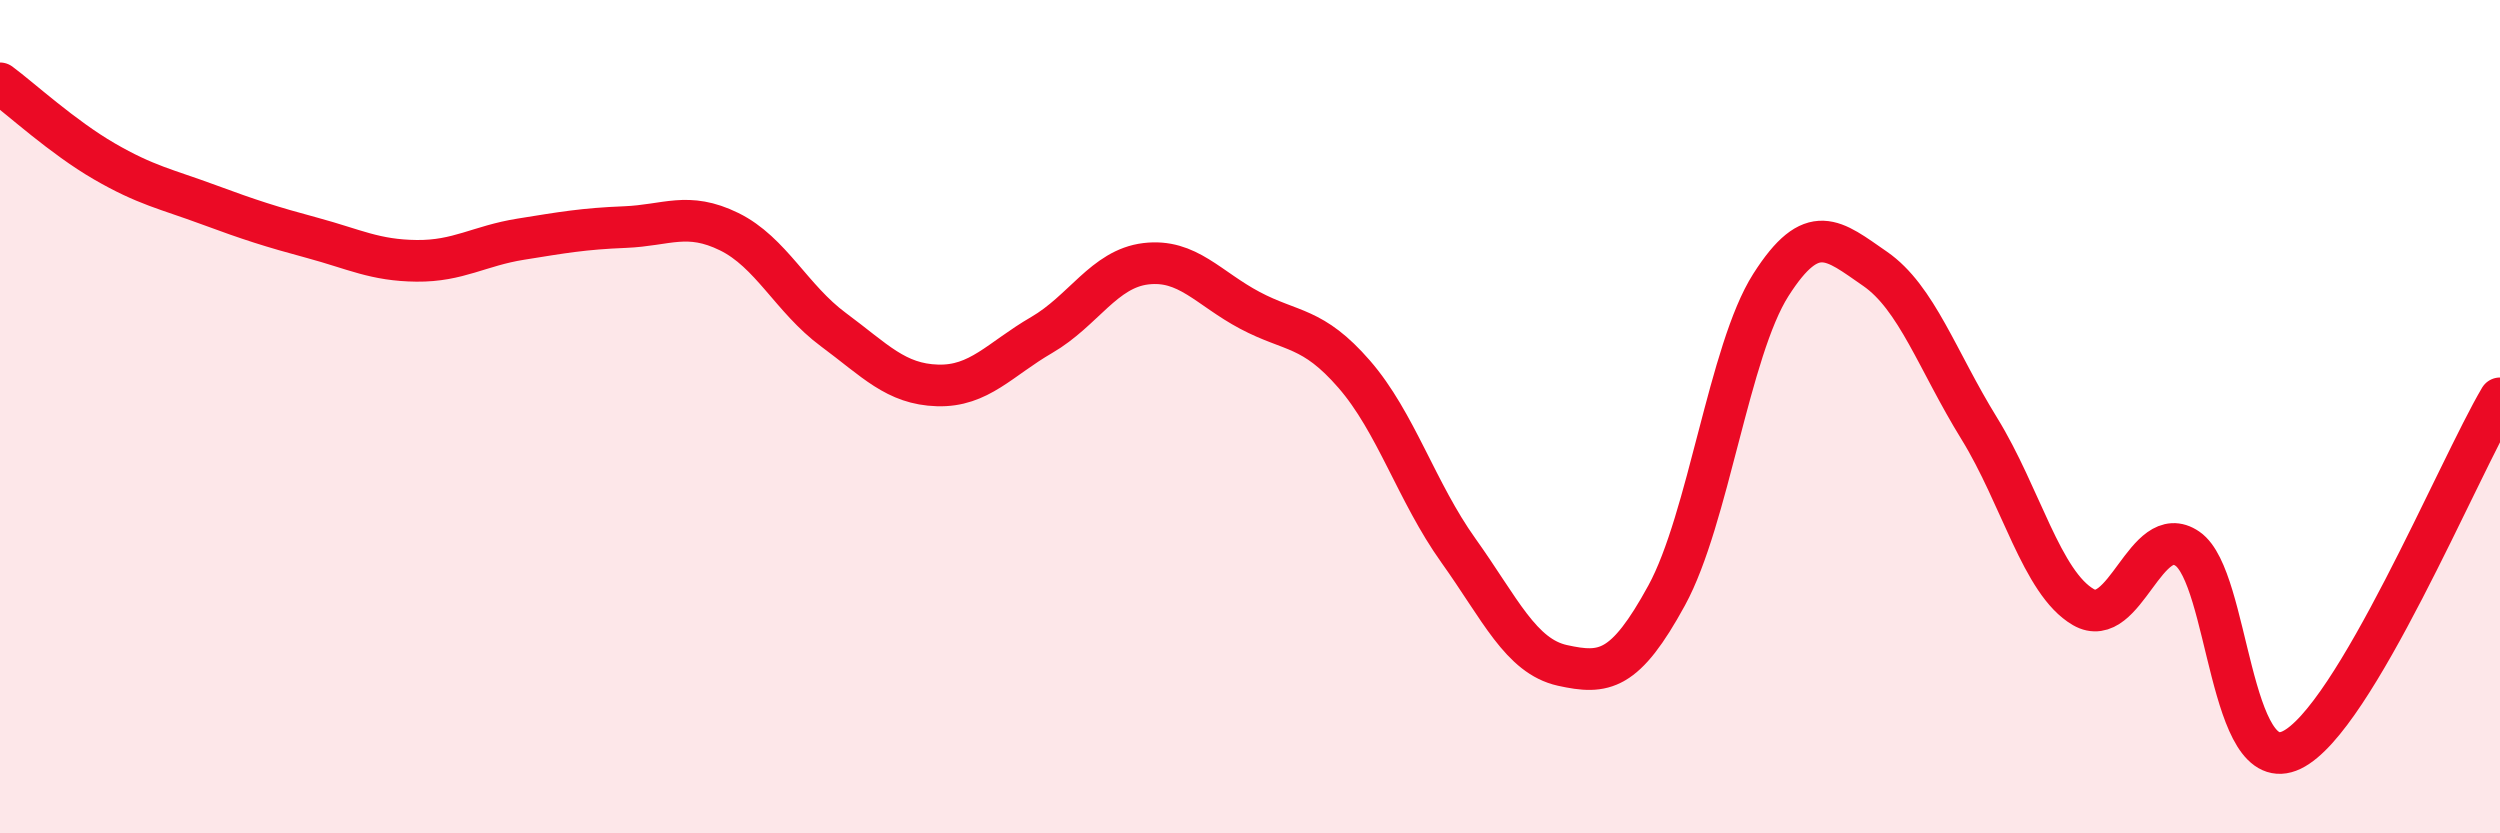
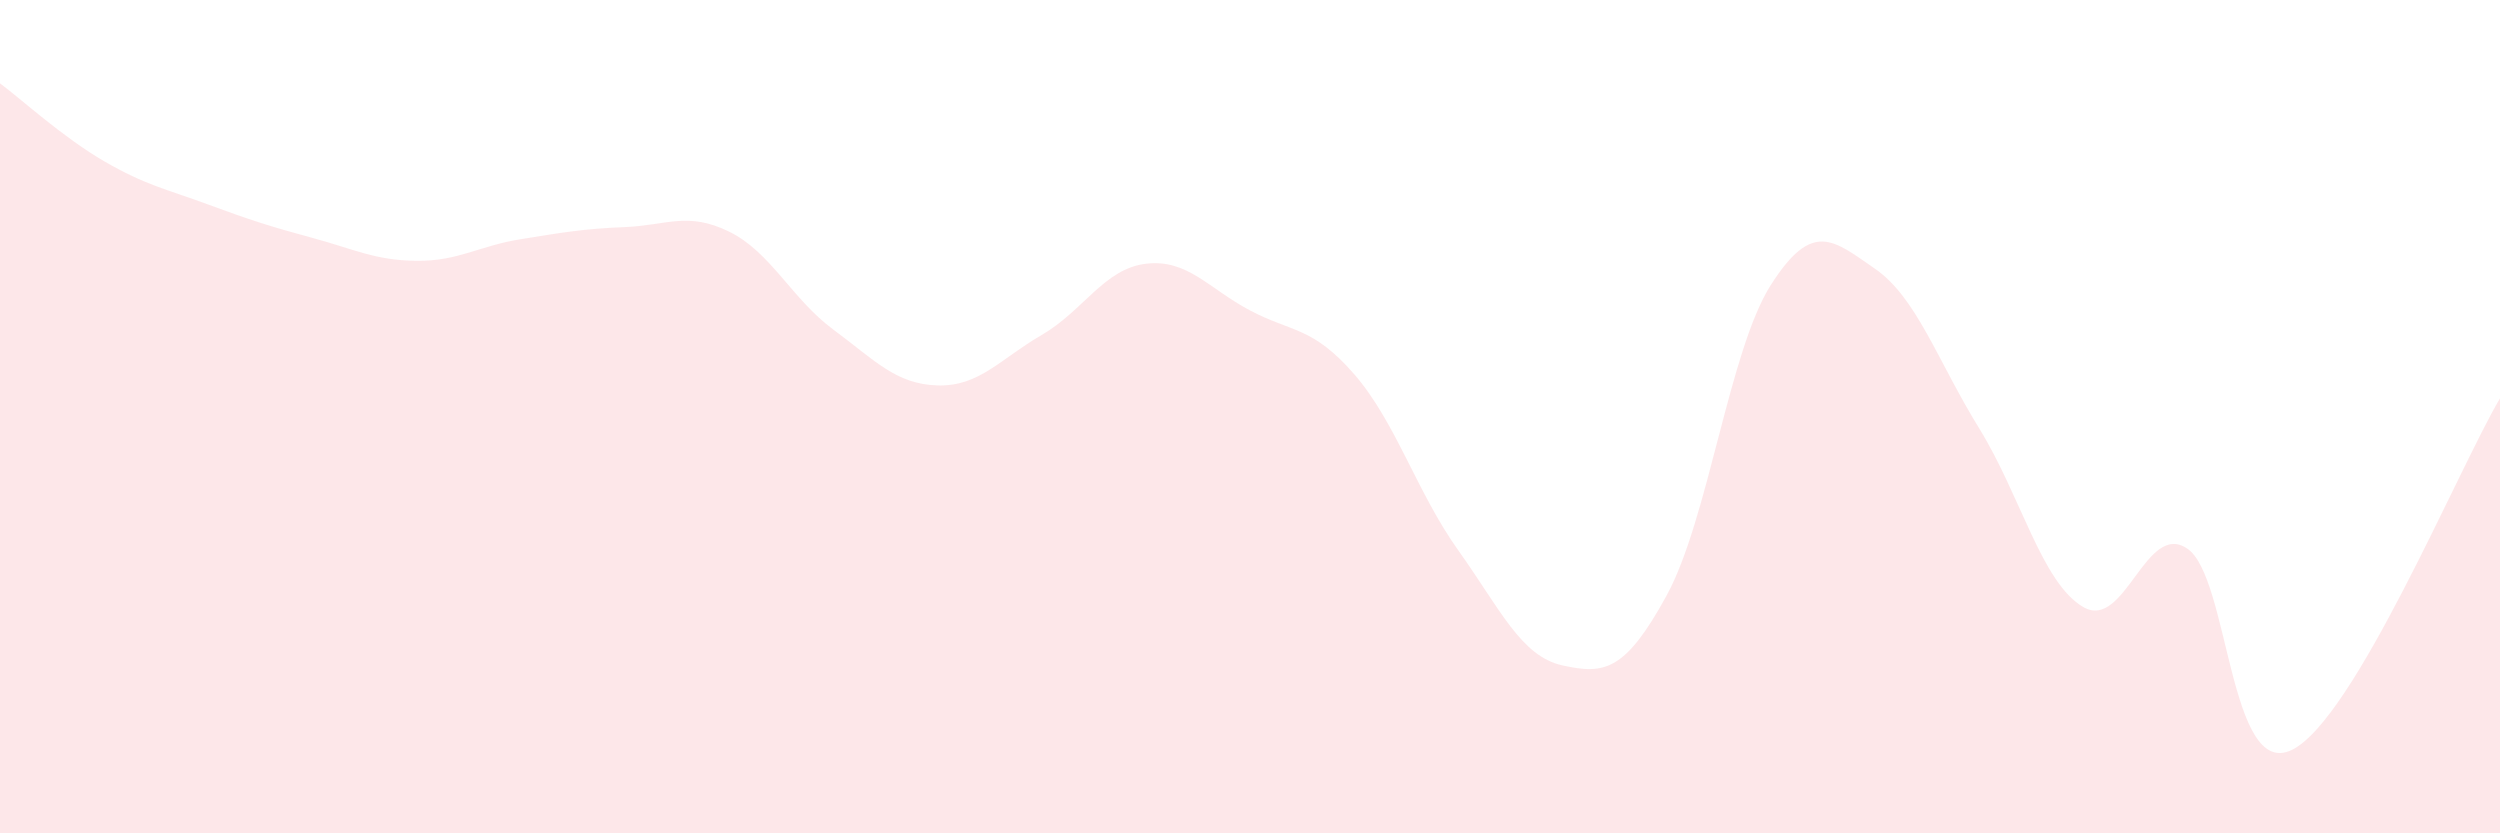
<svg xmlns="http://www.w3.org/2000/svg" width="60" height="20" viewBox="0 0 60 20">
  <path d="M 0,2 C 0.5,2.37 1.5,3.29 2.5,3.87 C 3.5,4.45 4,4.54 5,4.91 C 6,5.28 6.5,5.44 7.5,5.71 C 8.5,5.98 9,6.25 10,6.26 C 11,6.27 11.5,5.9 12.5,5.74 C 13.5,5.58 14,5.49 15,5.45 C 16,5.41 16.5,5.07 17.5,5.56 C 18.5,6.05 19,7.17 20,7.91 C 21,8.65 21.5,9.22 22.5,9.25 C 23.5,9.28 24,8.62 25,8.04 C 26,7.46 26.5,6.45 27.5,6.33 C 28.5,6.21 29,6.92 30,7.45 C 31,7.98 31.5,7.83 32.5,8.98 C 33.5,10.13 34,11.81 35,13.21 C 36,14.61 36.5,15.75 37.5,15.97 C 38.5,16.19 39,16.12 40,14.29 C 41,12.46 41.5,8.41 42.5,6.84 C 43.5,5.27 44,5.76 45,6.45 C 46,7.14 46.5,8.66 47.5,10.28 C 48.5,11.9 49,13.99 50,14.57 C 51,15.15 51.5,12.48 52.5,13.17 C 53.5,13.86 53.5,18.72 55,18 C 56.5,17.28 59,11.25 60,9.56L60 20L0 20Z" fill="#EB0A25" opacity="0.1" stroke-linecap="round" stroke-linejoin="round" />
-   <path d="M 0,2 C 0.5,2.37 1.5,3.29 2.5,3.87 C 3.5,4.45 4,4.54 5,4.91 C 6,5.28 6.5,5.44 7.5,5.71 C 8.5,5.98 9,6.25 10,6.26 C 11,6.27 11.5,5.9 12.5,5.74 C 13.5,5.58 14,5.49 15,5.45 C 16,5.41 16.5,5.07 17.5,5.56 C 18.5,6.05 19,7.17 20,7.91 C 21,8.65 21.5,9.22 22.5,9.25 C 23.5,9.28 24,8.62 25,8.04 C 26,7.46 26.5,6.45 27.5,6.33 C 28.5,6.21 29,6.92 30,7.45 C 31,7.98 31.5,7.83 32.5,8.98 C 33.5,10.13 34,11.81 35,13.21 C 36,14.61 36.5,15.75 37.5,15.97 C 38.5,16.19 39,16.12 40,14.29 C 41,12.46 41.5,8.41 42.5,6.84 C 43.5,5.27 44,5.76 45,6.45 C 46,7.14 46.5,8.66 47.5,10.28 C 48.5,11.9 49,13.99 50,14.57 C 51,15.15 51.5,12.48 52.5,13.17 C 53.5,13.86 53.5,18.72 55,18 C 56.5,17.28 59,11.25 60,9.56" stroke="#EB0A25" stroke-width="1" fill="none" stroke-linecap="round" stroke-linejoin="round" />
</svg>